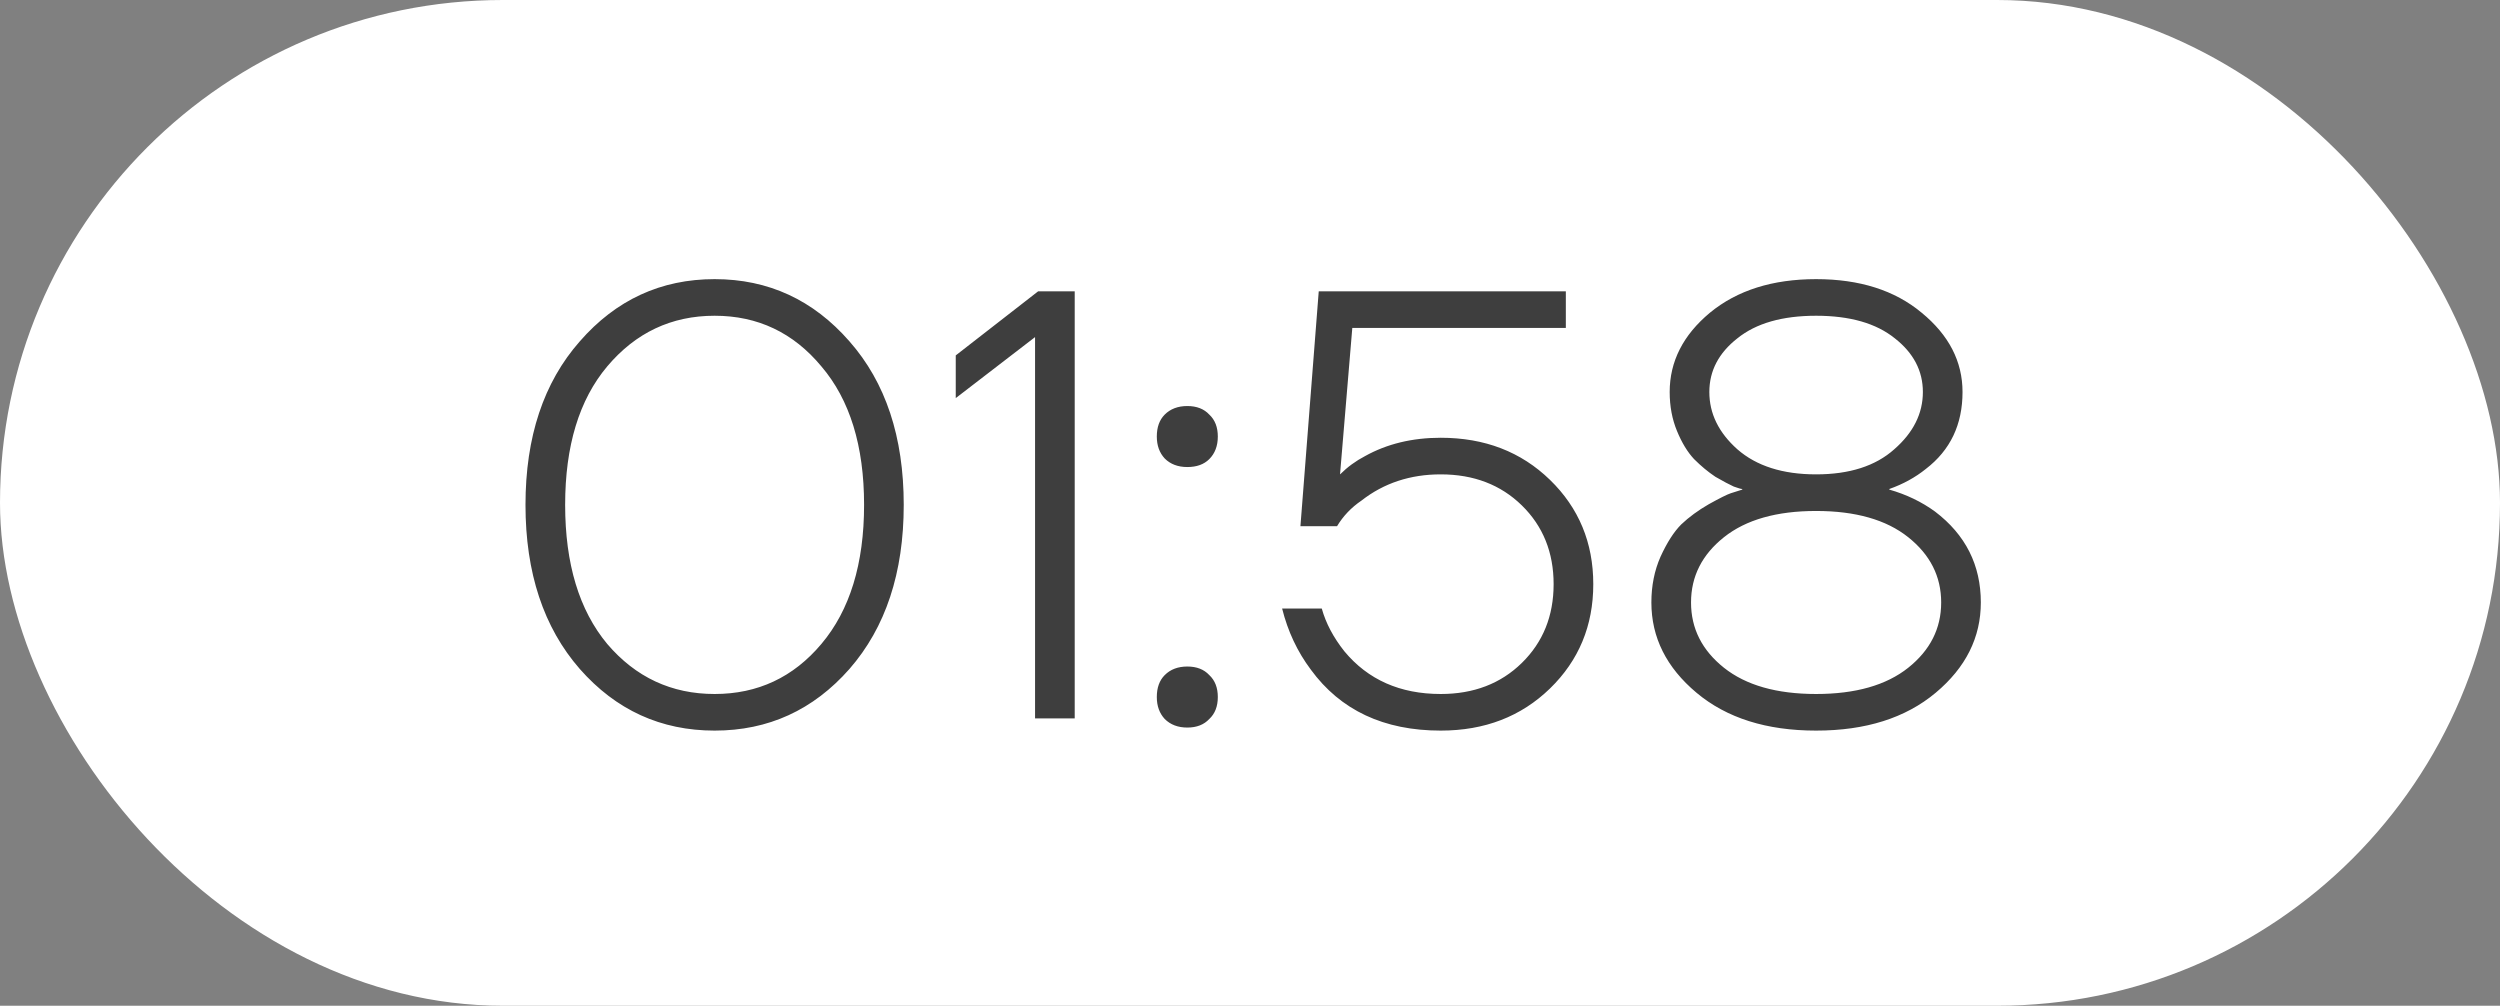
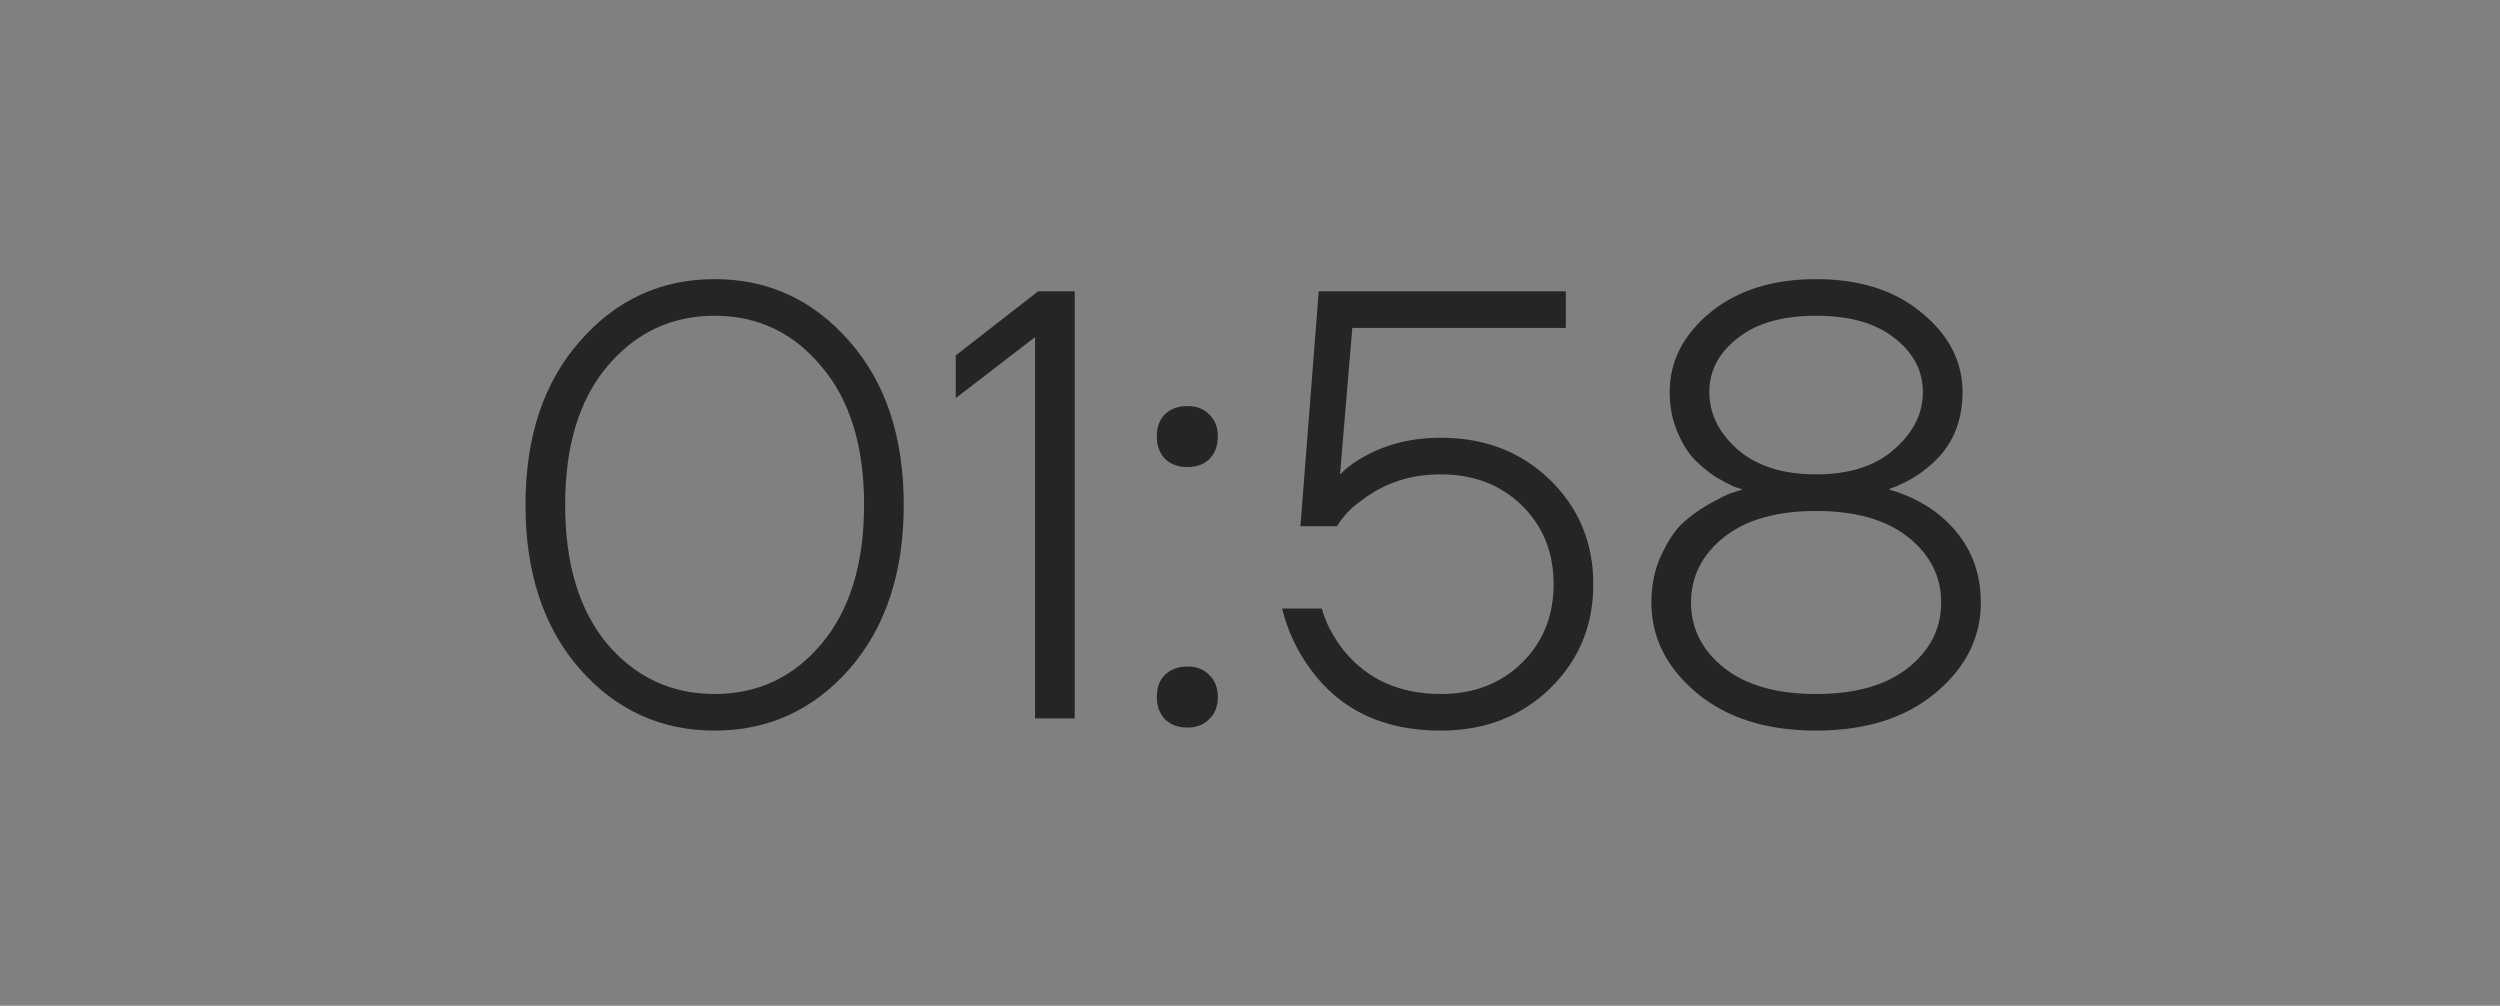
<svg xmlns="http://www.w3.org/2000/svg" width="87" height="35" viewBox="0 0 87 35" fill="none">
  <rect x="0" y="0" width="87" height="35" fill="#808080" stroke="none" />
-   <rect width="87" height="35" rx="17.5" fill="white" />
  <path opacity="0.8" d="M20.177 23.28C18.917 21.837 18.287 19.933 18.287 17.569C18.287 15.206 18.917 13.309 20.177 11.879C21.436 10.436 23 9.714 24.869 9.714C26.737 9.714 28.301 10.436 29.561 11.879C30.82 13.309 31.45 15.206 31.45 17.569C31.45 19.933 30.82 21.837 29.561 23.28C28.301 24.71 26.737 25.425 24.869 25.425C23 25.425 21.436 24.71 20.177 23.28ZM21.132 12.75C20.155 13.911 19.667 15.517 19.667 17.569C19.667 19.622 20.155 21.235 21.132 22.41C22.123 23.57 23.368 24.151 24.869 24.151C26.369 24.151 27.608 23.57 28.584 22.41C29.575 21.235 30.07 19.622 30.07 17.569C30.07 15.517 29.575 13.911 28.584 12.75C27.608 11.575 26.369 10.988 24.869 10.988C23.368 10.988 22.123 11.575 21.132 12.75ZM33.26 13.854V12.368L36.126 10.139H37.4V25H36.02V11.731L33.26 13.854ZM40.257 15.191C40.257 14.866 40.349 14.611 40.533 14.427C40.731 14.229 40.993 14.13 41.319 14.13C41.644 14.13 41.899 14.229 42.083 14.427C42.281 14.611 42.38 14.866 42.38 15.191C42.38 15.517 42.281 15.779 42.083 15.977C41.899 16.161 41.644 16.253 41.319 16.253C40.993 16.253 40.731 16.154 40.533 15.956C40.349 15.758 40.257 15.503 40.257 15.191ZM40.257 24.257C40.257 23.931 40.349 23.677 40.533 23.493C40.731 23.294 40.993 23.195 41.319 23.195C41.644 23.195 41.899 23.294 42.083 23.493C42.281 23.677 42.38 23.931 42.38 24.257C42.38 24.582 42.281 24.837 42.083 25.021C41.899 25.219 41.644 25.319 41.319 25.319C40.993 25.319 40.731 25.219 40.533 25.021C40.349 24.823 40.257 24.568 40.257 24.257ZM44.618 21.178H45.998C46.14 21.688 46.402 22.183 46.784 22.665C47.605 23.655 48.723 24.151 50.138 24.151C51.285 24.151 52.226 23.79 52.962 23.068C53.698 22.346 54.066 21.433 54.066 20.329C54.066 19.225 53.698 18.312 52.962 17.59C52.226 16.869 51.285 16.508 50.138 16.508C49.077 16.508 48.157 16.812 47.378 17.421C47.025 17.661 46.741 17.959 46.529 18.312H45.255L45.892 10.139H54.491V11.412H47.06L46.635 16.486V16.508C46.89 16.253 47.18 16.041 47.506 15.871C48.27 15.446 49.148 15.234 50.138 15.234C51.667 15.234 52.934 15.722 53.939 16.699C54.944 17.675 55.446 18.886 55.446 20.329C55.446 21.773 54.944 22.983 53.939 23.96C52.934 24.936 51.667 25.425 50.138 25.425C48.157 25.425 46.649 24.717 45.616 23.302C45.149 22.679 44.816 21.971 44.618 21.178ZM57.468 20.966C57.468 20.386 57.574 19.855 57.786 19.374C58.013 18.878 58.254 18.503 58.508 18.249C58.777 17.994 59.096 17.76 59.464 17.548C59.846 17.336 60.101 17.208 60.228 17.166C60.355 17.123 60.49 17.081 60.631 17.038V17.017C60.589 17.017 60.49 16.989 60.334 16.932C60.178 16.861 59.966 16.748 59.697 16.593C59.442 16.423 59.195 16.218 58.954 15.977C58.728 15.736 58.529 15.411 58.36 15C58.19 14.59 58.105 14.137 58.105 13.642C58.105 12.58 58.572 11.66 59.506 10.882C60.454 10.103 61.686 9.714 63.2 9.714C64.715 9.714 65.939 10.103 66.873 10.882C67.822 11.66 68.296 12.58 68.296 13.642C68.296 14.774 67.871 15.665 67.022 16.317C66.654 16.614 66.229 16.847 65.748 17.017V17.038C66.342 17.208 66.873 17.463 67.34 17.803C68.402 18.61 68.933 19.664 68.933 20.966C68.933 22.183 68.409 23.231 67.362 24.108C66.314 24.986 64.927 25.425 63.2 25.425C61.474 25.425 60.086 24.986 59.039 24.108C57.992 23.231 57.468 22.183 57.468 20.966ZM59.485 13.642C59.485 14.392 59.81 15.057 60.462 15.637C61.127 16.218 62.04 16.508 63.2 16.508C64.361 16.508 65.267 16.218 65.918 15.637C66.583 15.057 66.916 14.392 66.916 13.642C66.916 12.905 66.59 12.283 65.939 11.773C65.288 11.249 64.375 10.988 63.2 10.988C62.026 10.988 61.113 11.249 60.462 11.773C59.81 12.283 59.485 12.905 59.485 13.642ZM59.994 18.695C59.23 19.303 58.848 20.06 58.848 20.966C58.848 21.872 59.23 22.629 59.994 23.238C60.759 23.846 61.827 24.151 63.2 24.151C64.573 24.151 65.642 23.846 66.406 23.238C67.17 22.629 67.553 21.872 67.553 20.966C67.553 20.06 67.17 19.303 66.406 18.695C65.642 18.086 64.573 17.782 63.2 17.782C61.827 17.782 60.759 18.086 59.994 18.695Z" fill="#0E0E0E" />
</svg>